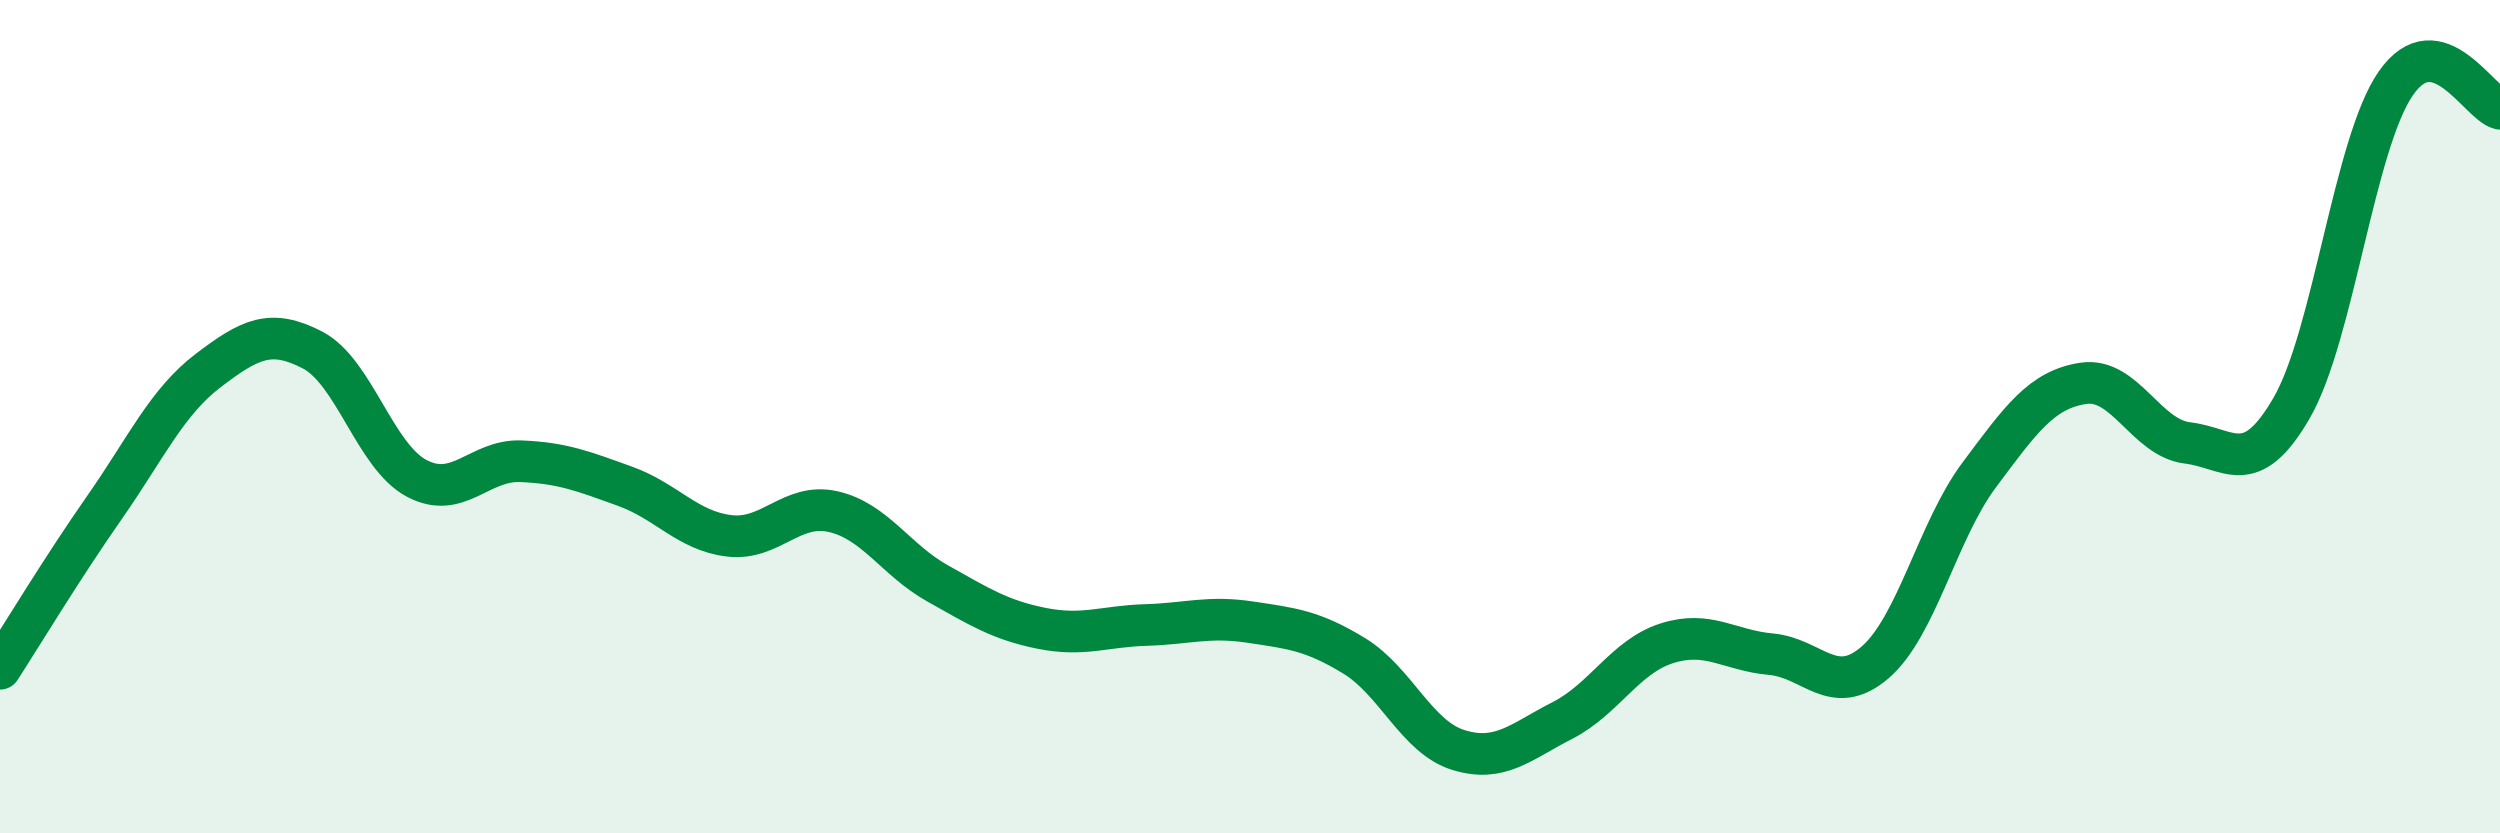
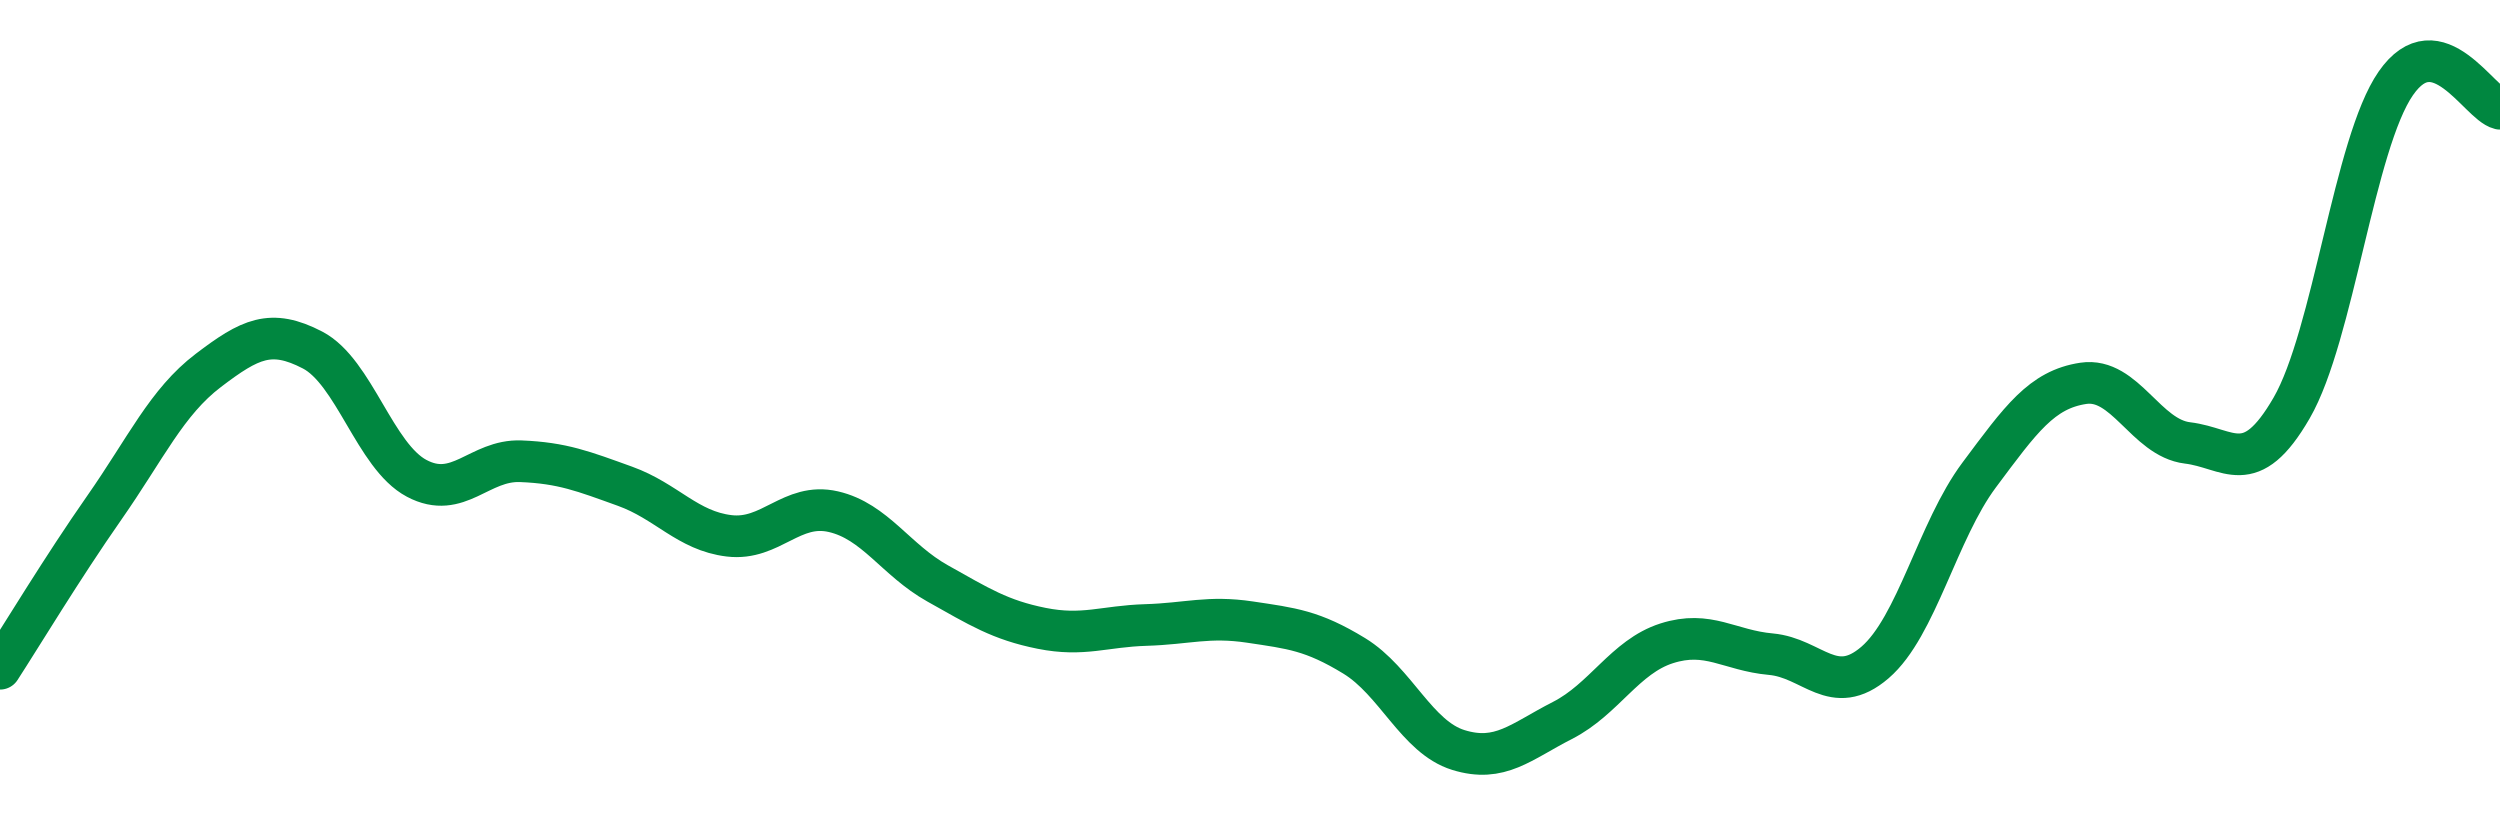
<svg xmlns="http://www.w3.org/2000/svg" width="60" height="20" viewBox="0 0 60 20">
-   <path d="M 0,16.05 C 0.5,15.28 1.5,13.62 2.5,12.19 C 3.5,10.76 4,9.65 5,8.89 C 6,8.13 6.5,7.88 7.5,8.4 C 8.5,8.92 9,10.95 10,11.48 C 11,12.01 11.5,11.03 12.5,11.07 C 13.5,11.11 14,11.31 15,11.67 C 16,12.03 16.5,12.74 17.5,12.86 C 18.5,12.98 19,12.05 20,12.28 C 21,12.51 21.5,13.44 22.5,14 C 23.5,14.56 24,14.88 25,15.08 C 26,15.28 26.5,15.03 27.5,15 C 28.5,14.97 29,14.78 30,14.93 C 31,15.08 31.5,15.13 32.5,15.74 C 33.5,16.35 34,17.69 35,18 C 36,18.31 36.5,17.8 37.5,17.29 C 38.5,16.78 39,15.76 40,15.44 C 41,15.12 41.5,15.61 42.5,15.7 C 43.5,15.79 44,16.76 45,15.9 C 46,15.04 46.5,12.74 47.5,11.4 C 48.5,10.06 49,9.35 50,9.2 C 51,9.05 51.5,10.51 52.5,10.63 C 53.5,10.75 54,11.52 55,9.79 C 56,8.06 56.5,3.44 57.5,2 C 58.5,0.56 59.5,2.49 60,2.61L60 20L0 20Z" fill="#008740" opacity="0.1" stroke-linecap="round" stroke-linejoin="round" />
  <path d="M 0,16.05 C 0.5,15.28 1.5,13.62 2.5,12.19 C 3.5,10.76 4,9.65 5,8.89 C 6,8.13 6.5,7.88 7.5,8.4 C 8.5,8.92 9,10.95 10,11.48 C 11,12.01 11.5,11.03 12.5,11.07 C 13.5,11.11 14,11.31 15,11.67 C 16,12.03 16.5,12.74 17.5,12.86 C 18.5,12.98 19,12.05 20,12.28 C 21,12.51 21.5,13.44 22.5,14 C 23.5,14.56 24,14.88 25,15.08 C 26,15.28 26.5,15.03 27.5,15 C 28.5,14.97 29,14.78 30,14.93 C 31,15.08 31.5,15.13 32.5,15.74 C 33.5,16.35 34,17.69 35,18 C 36,18.31 36.5,17.8 37.5,17.29 C 38.5,16.78 39,15.76 40,15.44 C 41,15.12 41.5,15.61 42.5,15.7 C 43.5,15.79 44,16.76 45,15.9 C 46,15.04 46.5,12.74 47.5,11.4 C 48.5,10.06 49,9.35 50,9.2 C 51,9.05 51.5,10.51 52.5,10.63 C 53.5,10.75 54,11.52 55,9.79 C 56,8.06 56.5,3.44 57.5,2 C 58.5,0.56 59.5,2.49 60,2.61" stroke="#008740" stroke-width="1" fill="none" stroke-linecap="round" stroke-linejoin="round" />
</svg>